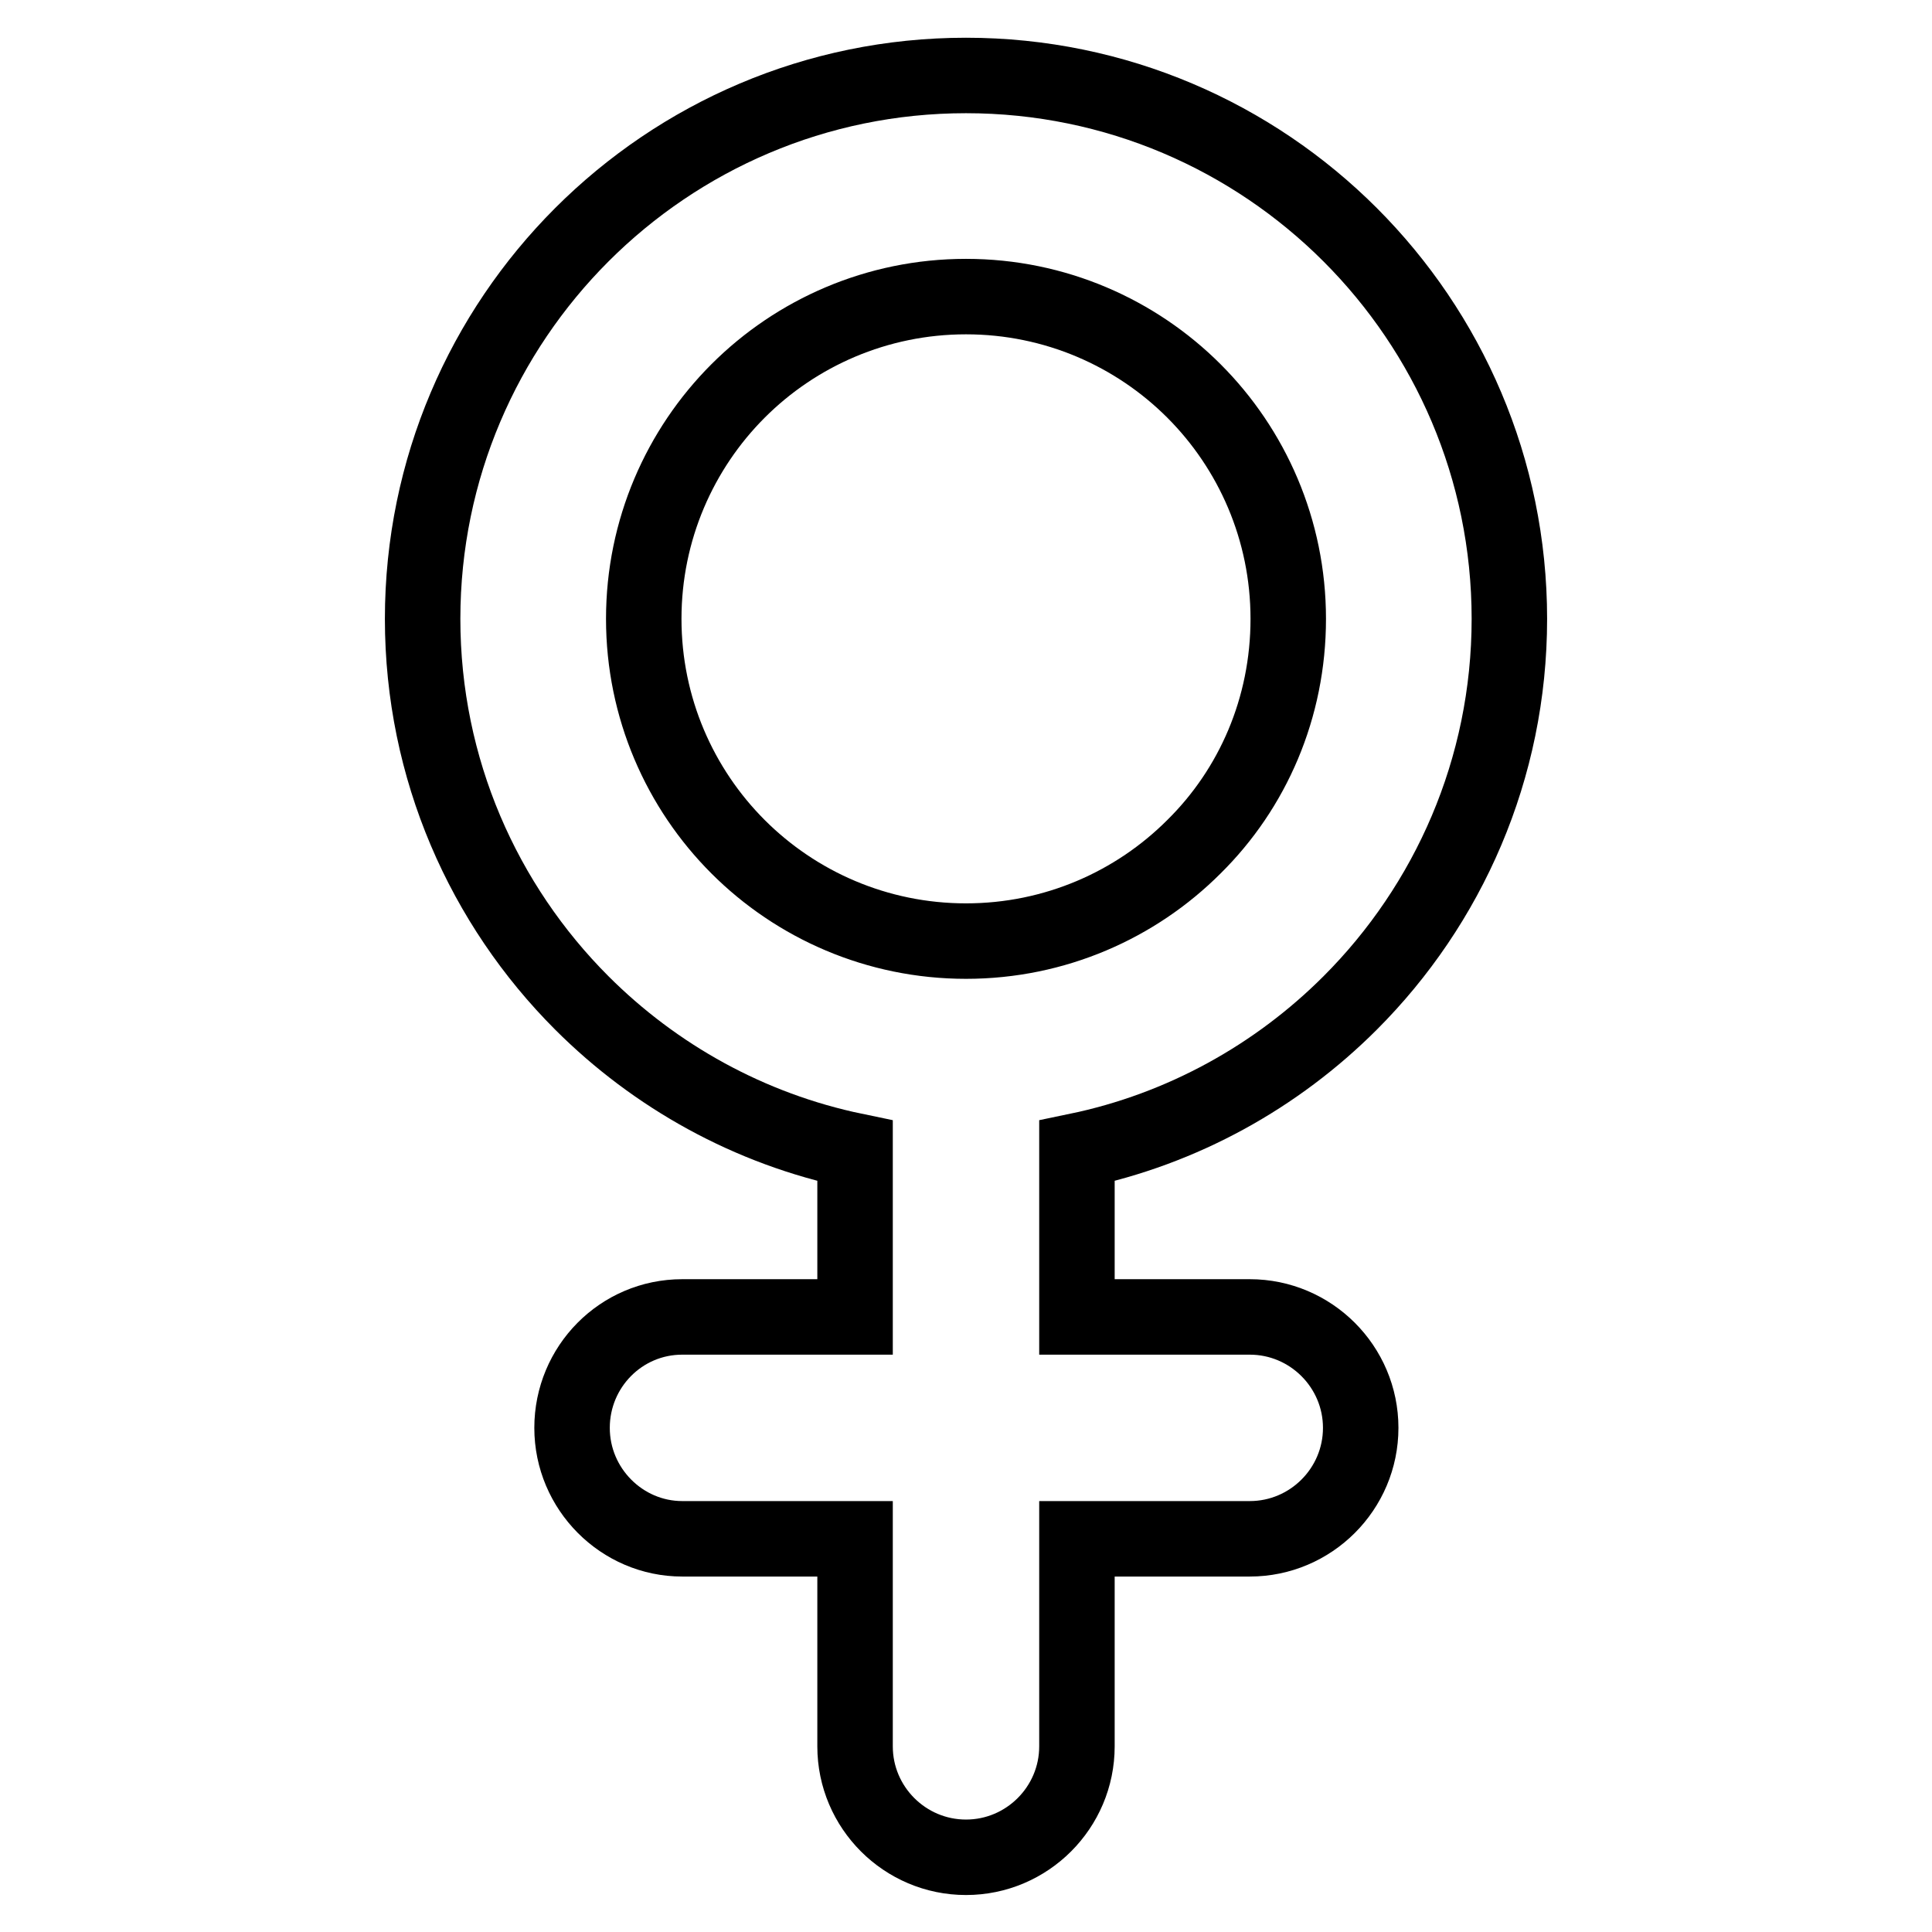
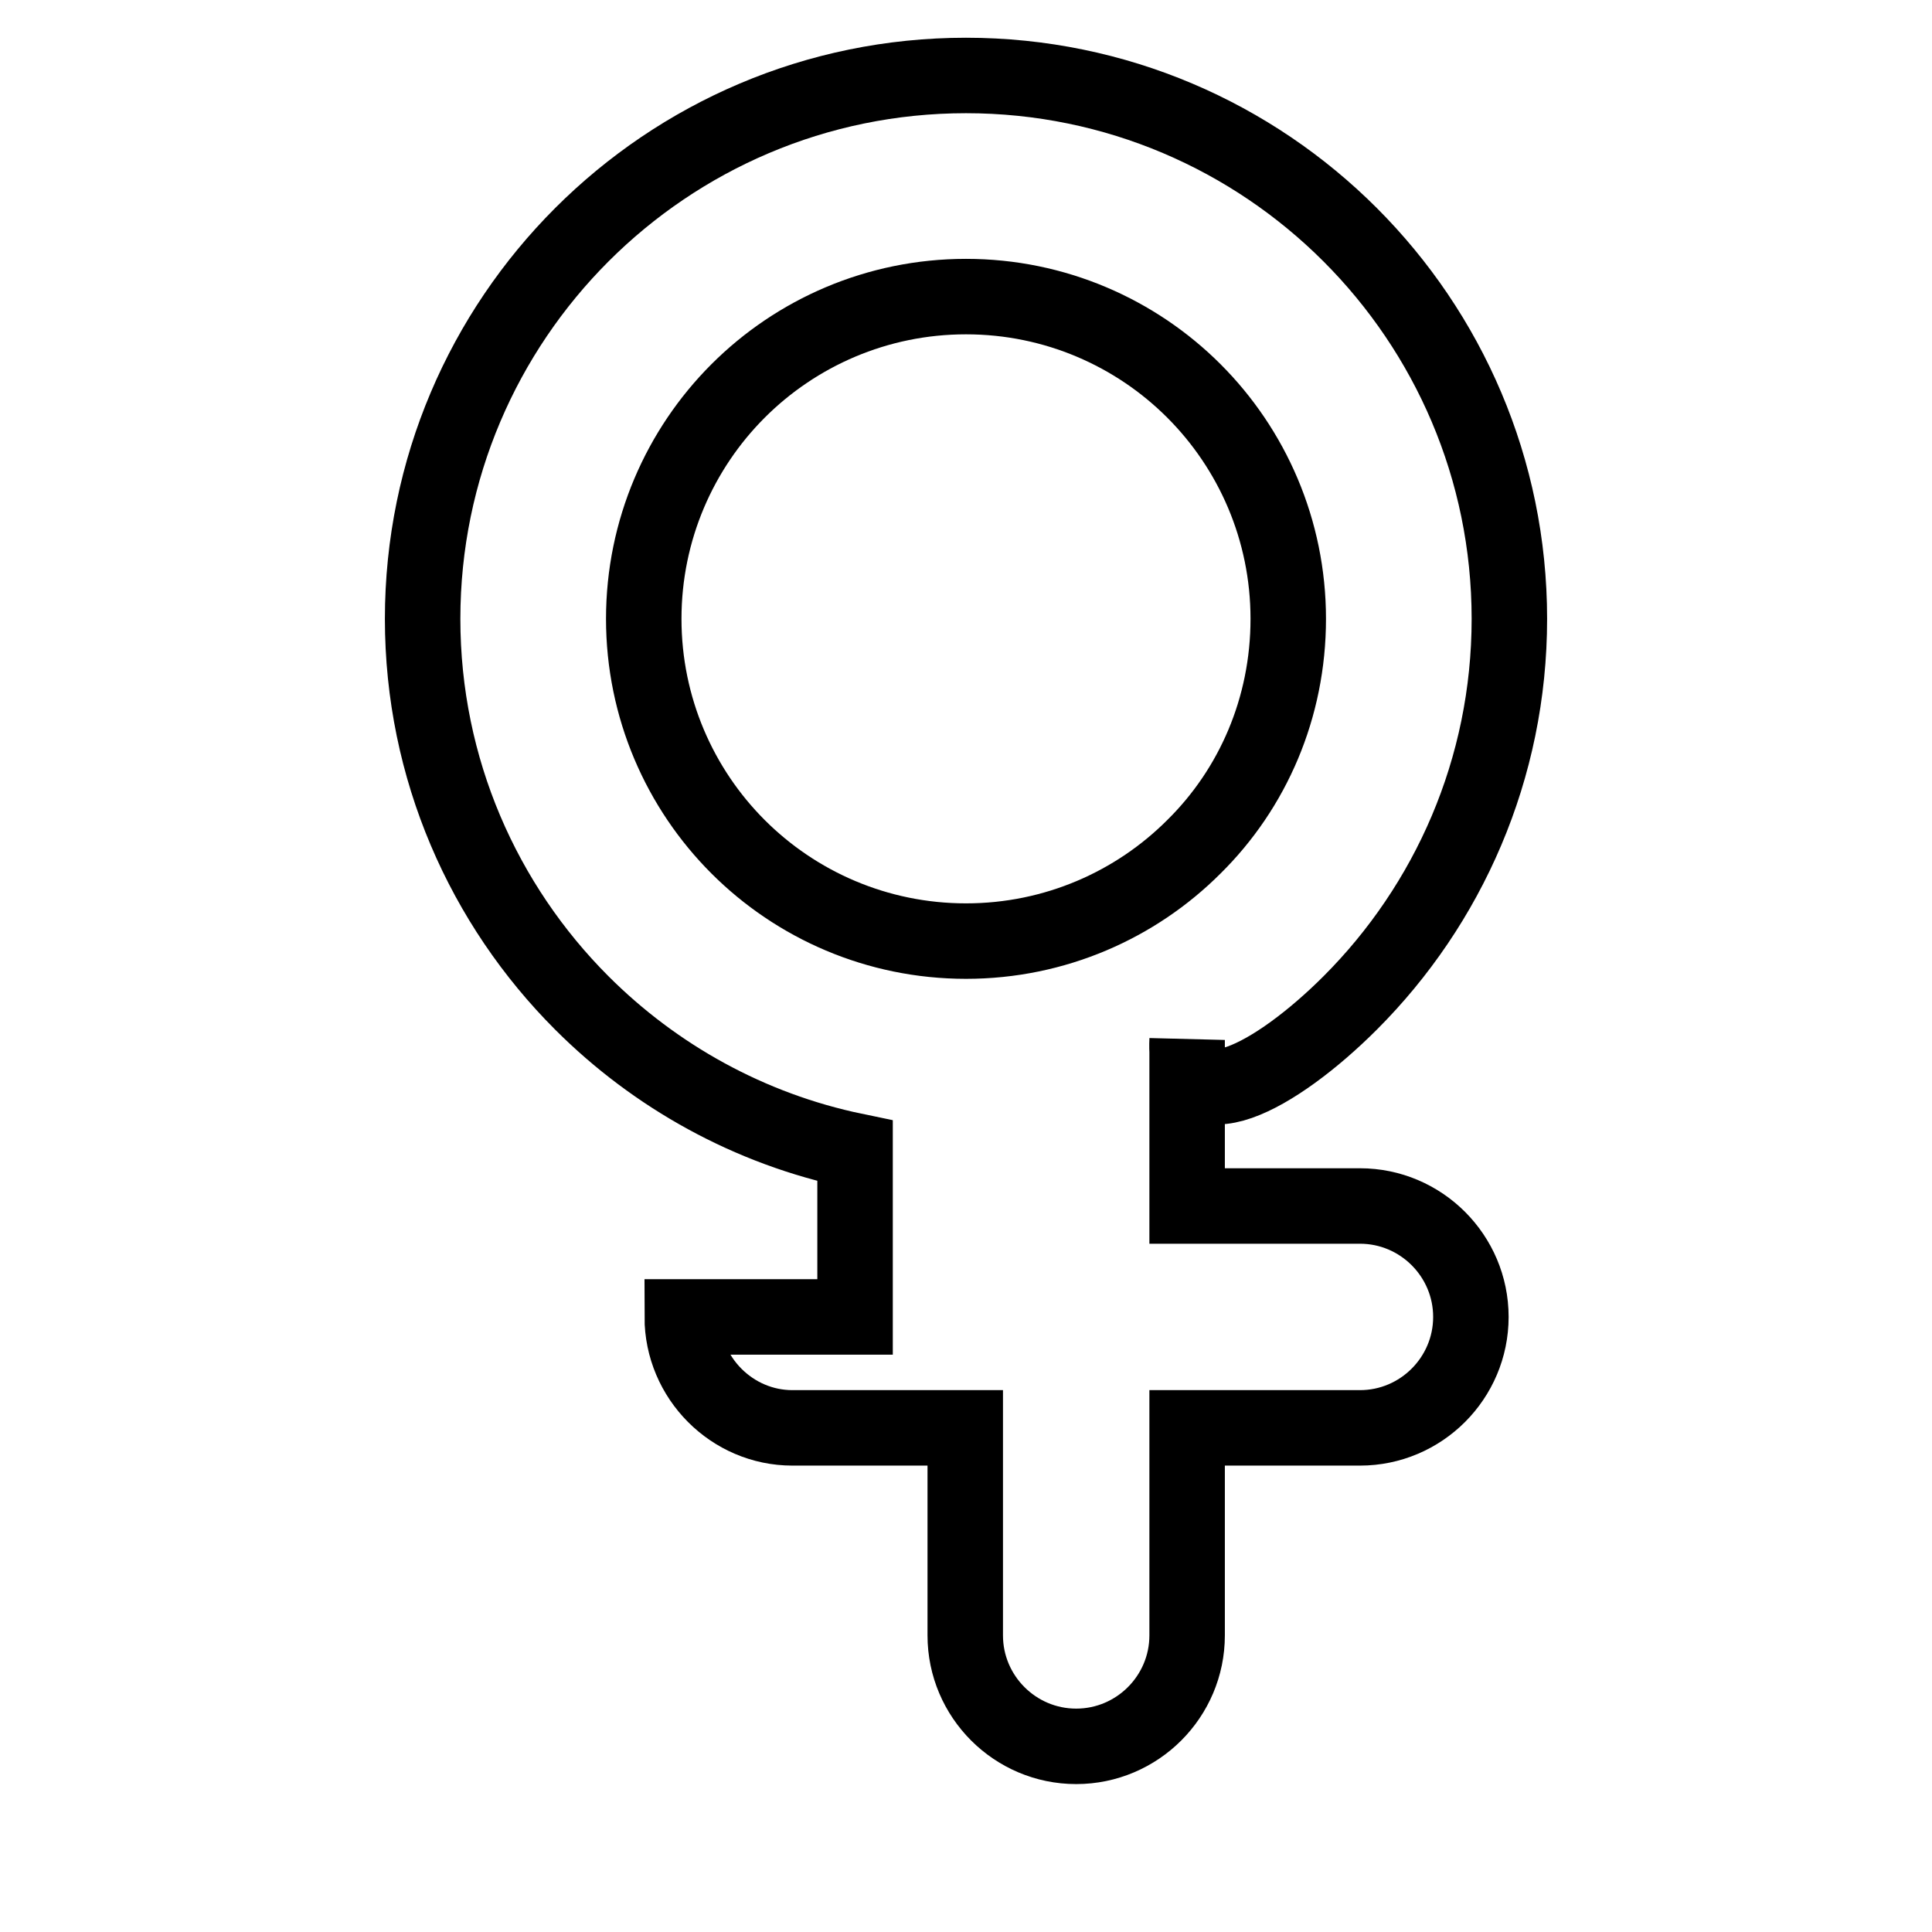
<svg xmlns="http://www.w3.org/2000/svg" version="1.1" x="0px" y="0px" viewBox="0 0 256 256" enable-background="new 0 0 256 256" xml:space="preserve">
  <g>
-     <path stroke-width="10" fill-opacity="0" stroke="#000000" d="M178.9,132.9c13-13,21.1-31,21.1-50.9c0-19.9-8.1-37.9-21.1-50.9c-13-13-31-21.1-50.9-21.1 c-19.9,0-37.9,8.1-50.9,21.1C64.1,44.1,56,62.1,56,82c0,19.9,8.1,37.9,21.1,50.9c9.7,9.7,22.2,16.7,36.2,19.6v22H90.4 c-8.1,0-14.6,6.6-14.6,14.7c0,8.1,6.6,14.7,14.6,14.7h22.9v27.5c0,8.1,6.6,14.7,14.7,14.7c8.1,0,14.7-6.6,14.7-14.7v-27.5h22.9 c8.1,0,14.7-6.6,14.7-14.7c0-8.1-6.6-14.7-14.7-14.7h-22.9v-22C156.7,149.6,169.2,142.6,178.9,132.9L178.9,132.9z M128,124.7 c-11.8,0-22.5-4.8-30.2-12.5c-7.7-7.7-12.5-18.4-12.5-30.2c0-11.8,4.8-22.5,12.5-30.2c7.7-7.7,18.4-12.5,30.2-12.5 c11.8,0,22.5,4.8,30.2,12.5c7.7,7.7,12.5,18.4,12.5,30.2s-4.7,22.5-12.5,30.2C150.5,119.9,139.8,124.7,128,124.7L128,124.7z" />
+     <path stroke-width="10" fill-opacity="0" stroke="#000000" d="M178.9,132.9c13-13,21.1-31,21.1-50.9c0-19.9-8.1-37.9-21.1-50.9c-13-13-31-21.1-50.9-21.1 c-19.9,0-37.9,8.1-50.9,21.1C64.1,44.1,56,62.1,56,82c0,19.9,8.1,37.9,21.1,50.9c9.7,9.7,22.2,16.7,36.2,19.6v22H90.4 c0,8.1,6.6,14.7,14.6,14.7h22.9v27.5c0,8.1,6.6,14.7,14.7,14.7c8.1,0,14.7-6.6,14.7-14.7v-27.5h22.9 c8.1,0,14.7-6.6,14.7-14.7c0-8.1-6.6-14.7-14.7-14.7h-22.9v-22C156.7,149.6,169.2,142.6,178.9,132.9L178.9,132.9z M128,124.7 c-11.8,0-22.5-4.8-30.2-12.5c-7.7-7.7-12.5-18.4-12.5-30.2c0-11.8,4.8-22.5,12.5-30.2c7.7-7.7,18.4-12.5,30.2-12.5 c11.8,0,22.5,4.8,30.2,12.5c7.7,7.7,12.5,18.4,12.5,30.2s-4.7,22.5-12.5,30.2C150.5,119.9,139.8,124.7,128,124.7L128,124.7z" />
  </g>
</svg>